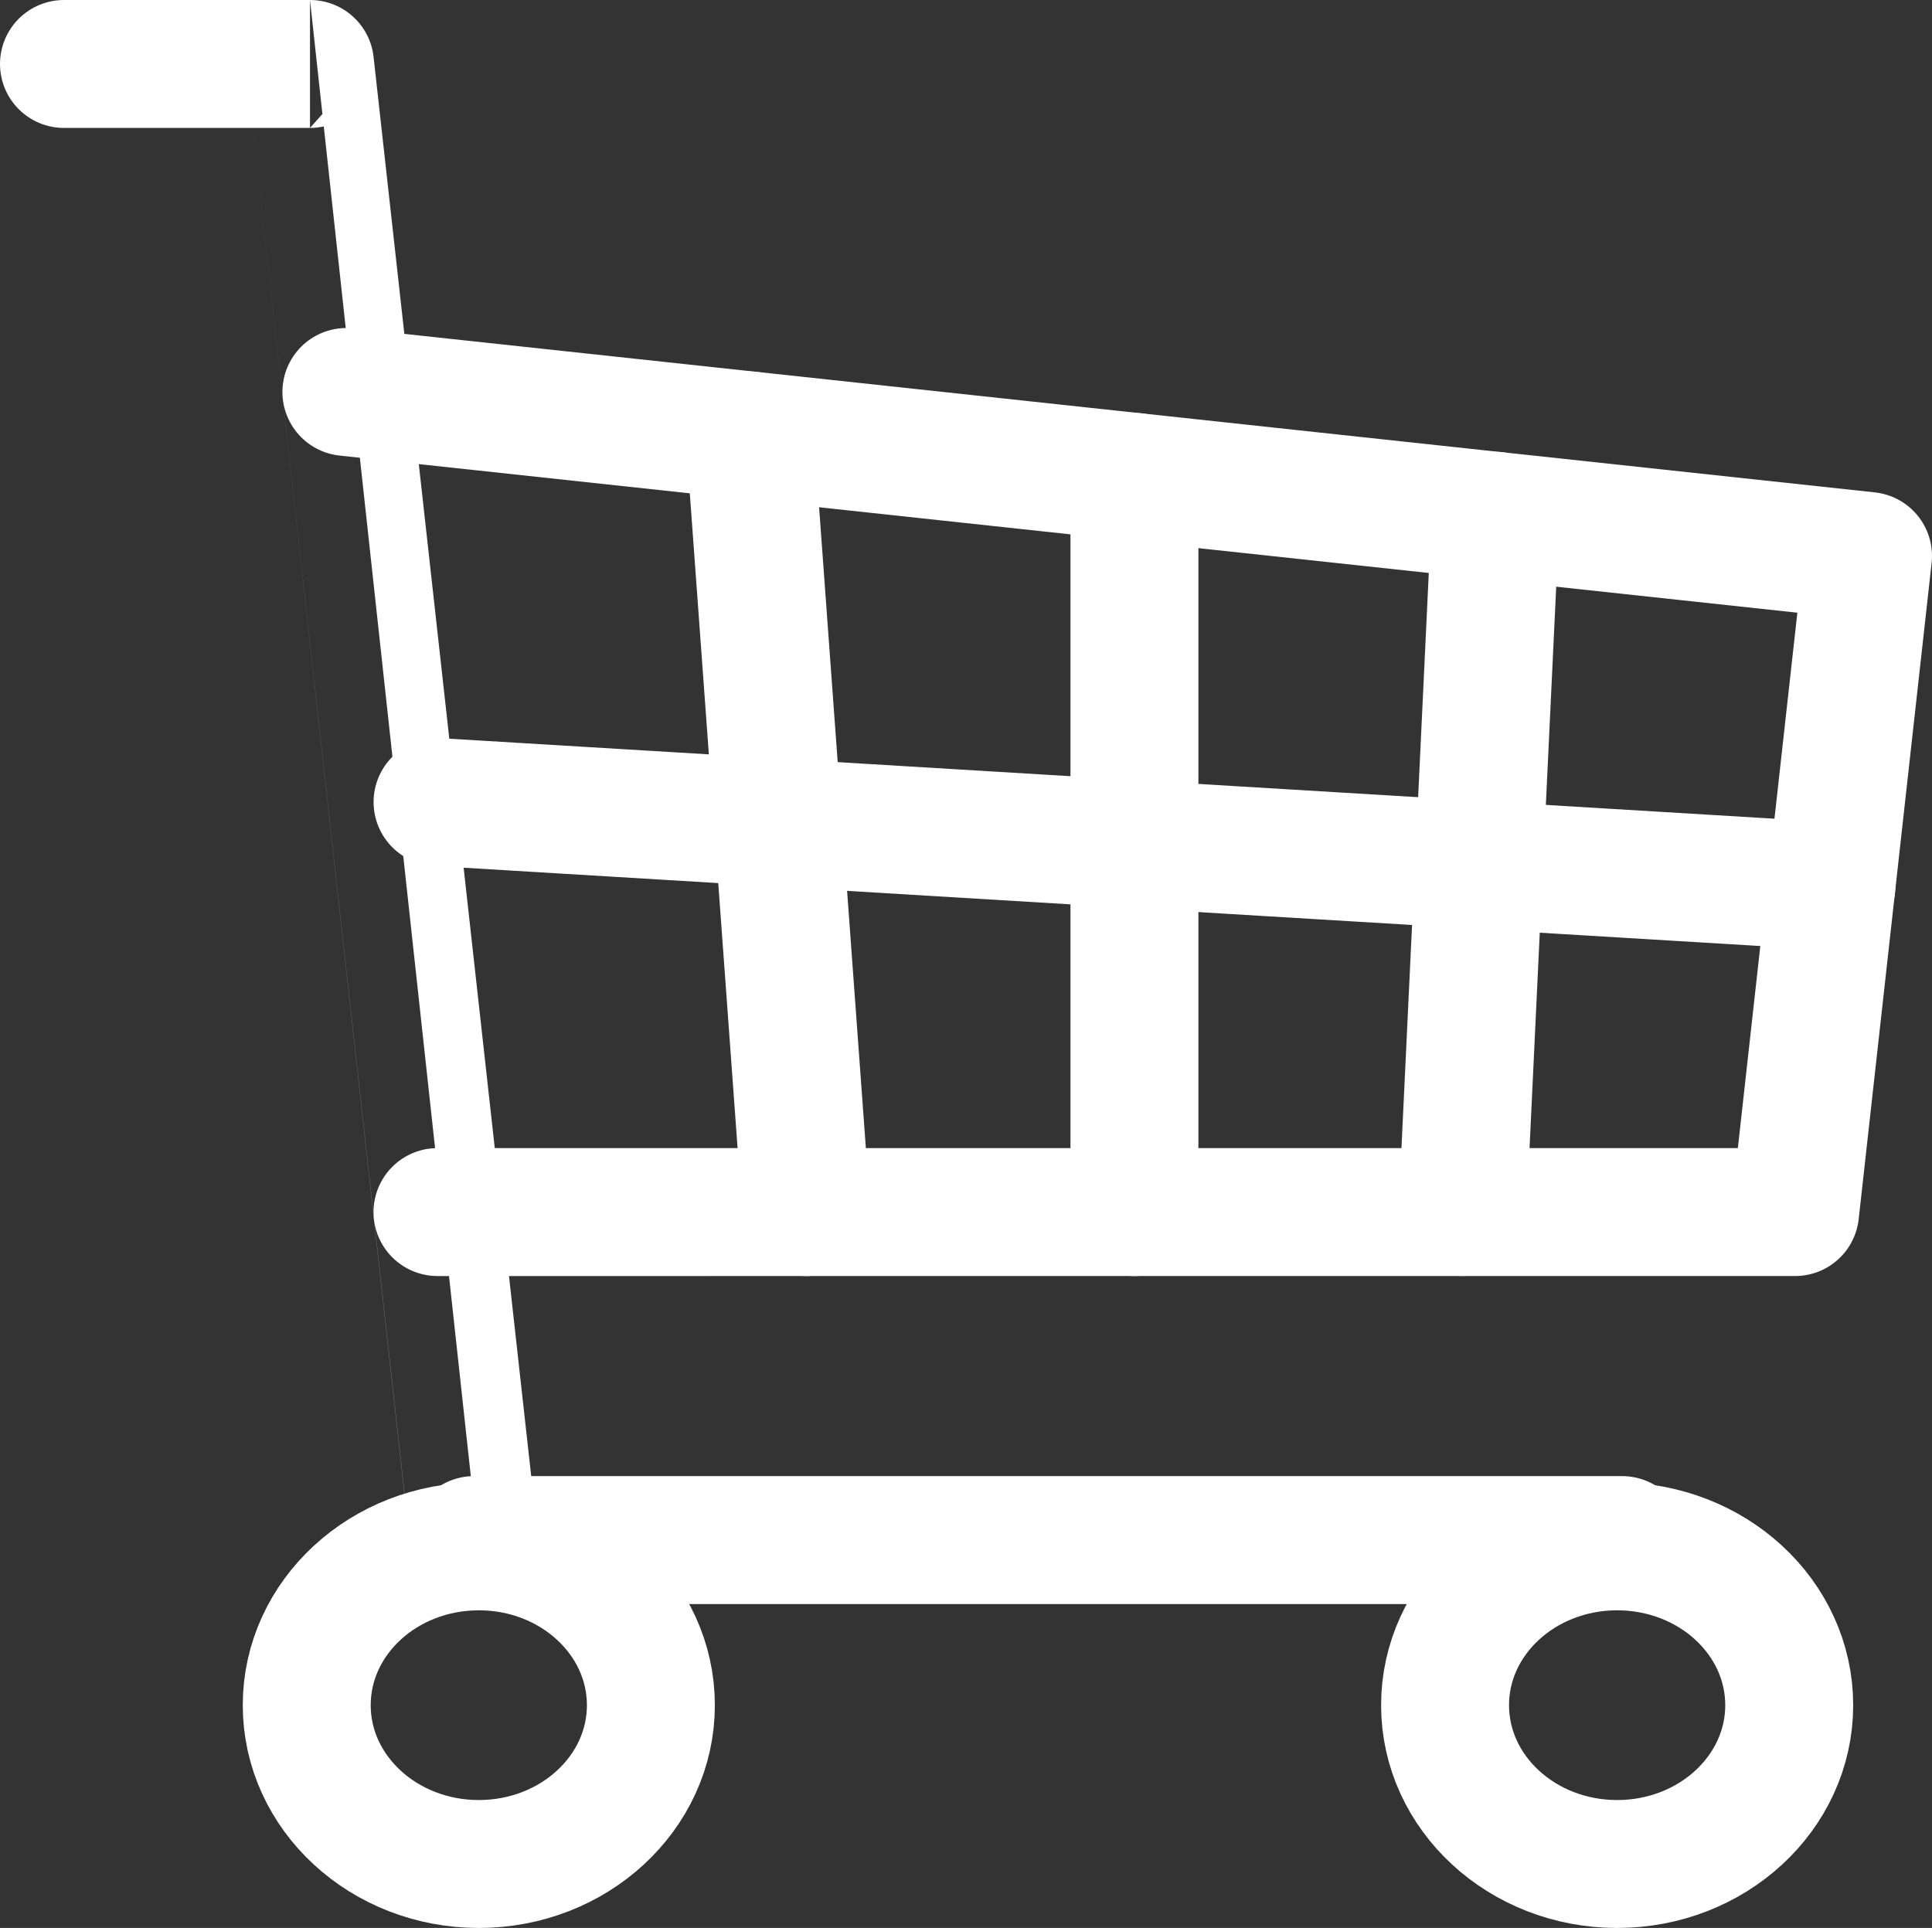
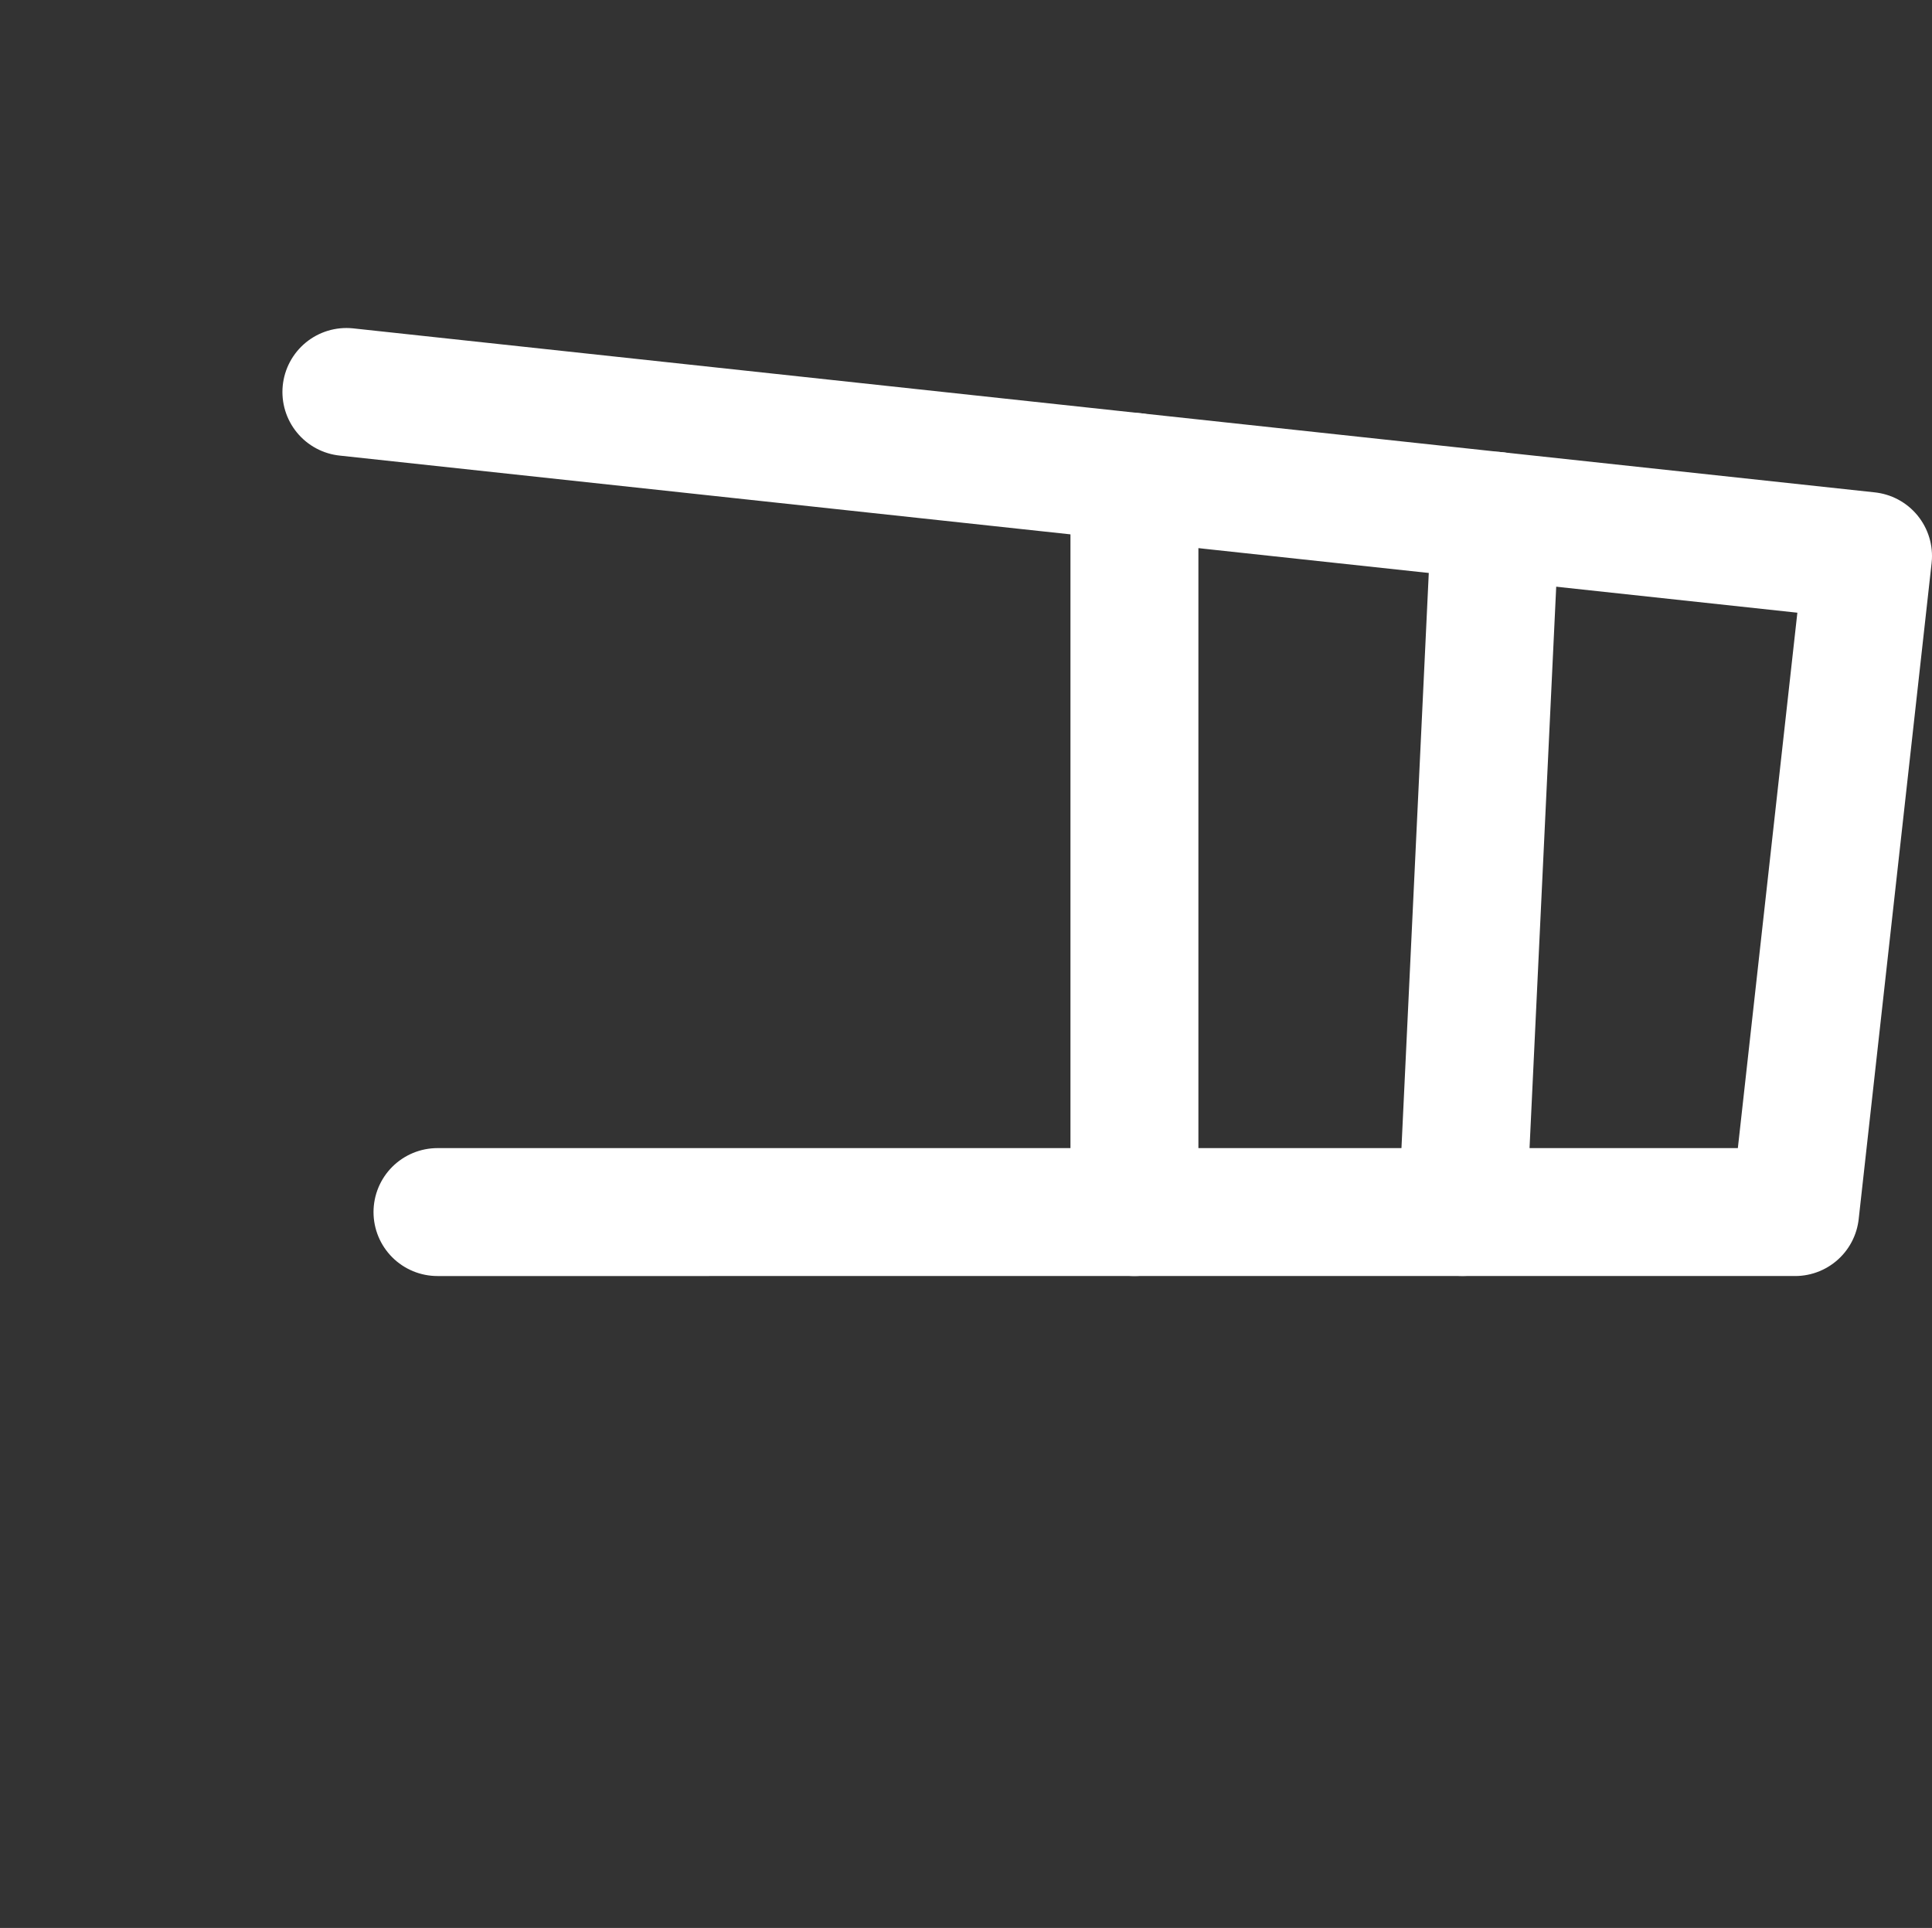
<svg xmlns="http://www.w3.org/2000/svg" width="30.202" height="30.141" viewBox="0 0 30.202 30.141">
  <rect x="0" y="0" width="30.202" height="30.141" fill="#333333" stroke="none" />
  <defs>
    <style>
      .cls-1 {
        fill: none;
        stroke: #fff;
        stroke-linecap: round;
        stroke-linejoin: round;
        stroke-width: 2px;
      }
    </style>
  </defs>
  <g id="グループ_42511" data-name="グループ 42511" transform="translate(1 1)">
    <g id="グループ_41751" data-name="グループ 41751" transform="translate(0 0)">
-       <ellipse id="楕円形_296" data-name="楕円形 296" class="cls-1" cx="2.69" cy="2.483" rx="2.69" ry="2.483" transform="translate(3.795 23.175)" />
-       <ellipse id="楕円形_297" data-name="楕円形 297" class="cls-1" cx="2.69" cy="2.483" rx="2.69" ry="2.483" transform="translate(21.59 23.175)" />
-       <path id="パス_64701" data-name="パス 64701" class="cls-1" d="M555.406,194.106H537.457s-2.564-23.077-2.563-23.077h-3.846" transform="translate(-531.048 -171.029)" />
      <path id="パス_64702" data-name="パス 64702" class="cls-1" d="M562.042,207.029l23.787,2.564-1.14,10.257H563.466" transform="translate(-557.627 -201.901)" />
-       <line id="線_1" data-name="線 1" class="cls-1" x2="21.789" y2="1.316" transform="translate(5.84 11.539)" />
      <line id="線_2" data-name="線 2" class="cls-1" y1="11.493" transform="translate(16.734 6.456)" />
-       <line id="線_3" data-name="線 3" class="cls-1" x1="0.886" y1="12.141" transform="translate(10.72 5.808)" />
      <line id="線_4" data-name="線 4" class="cls-1" y1="10.884" x2="0.517" transform="translate(21.862 7.064)" />
    </g>
  </g>
</svg>